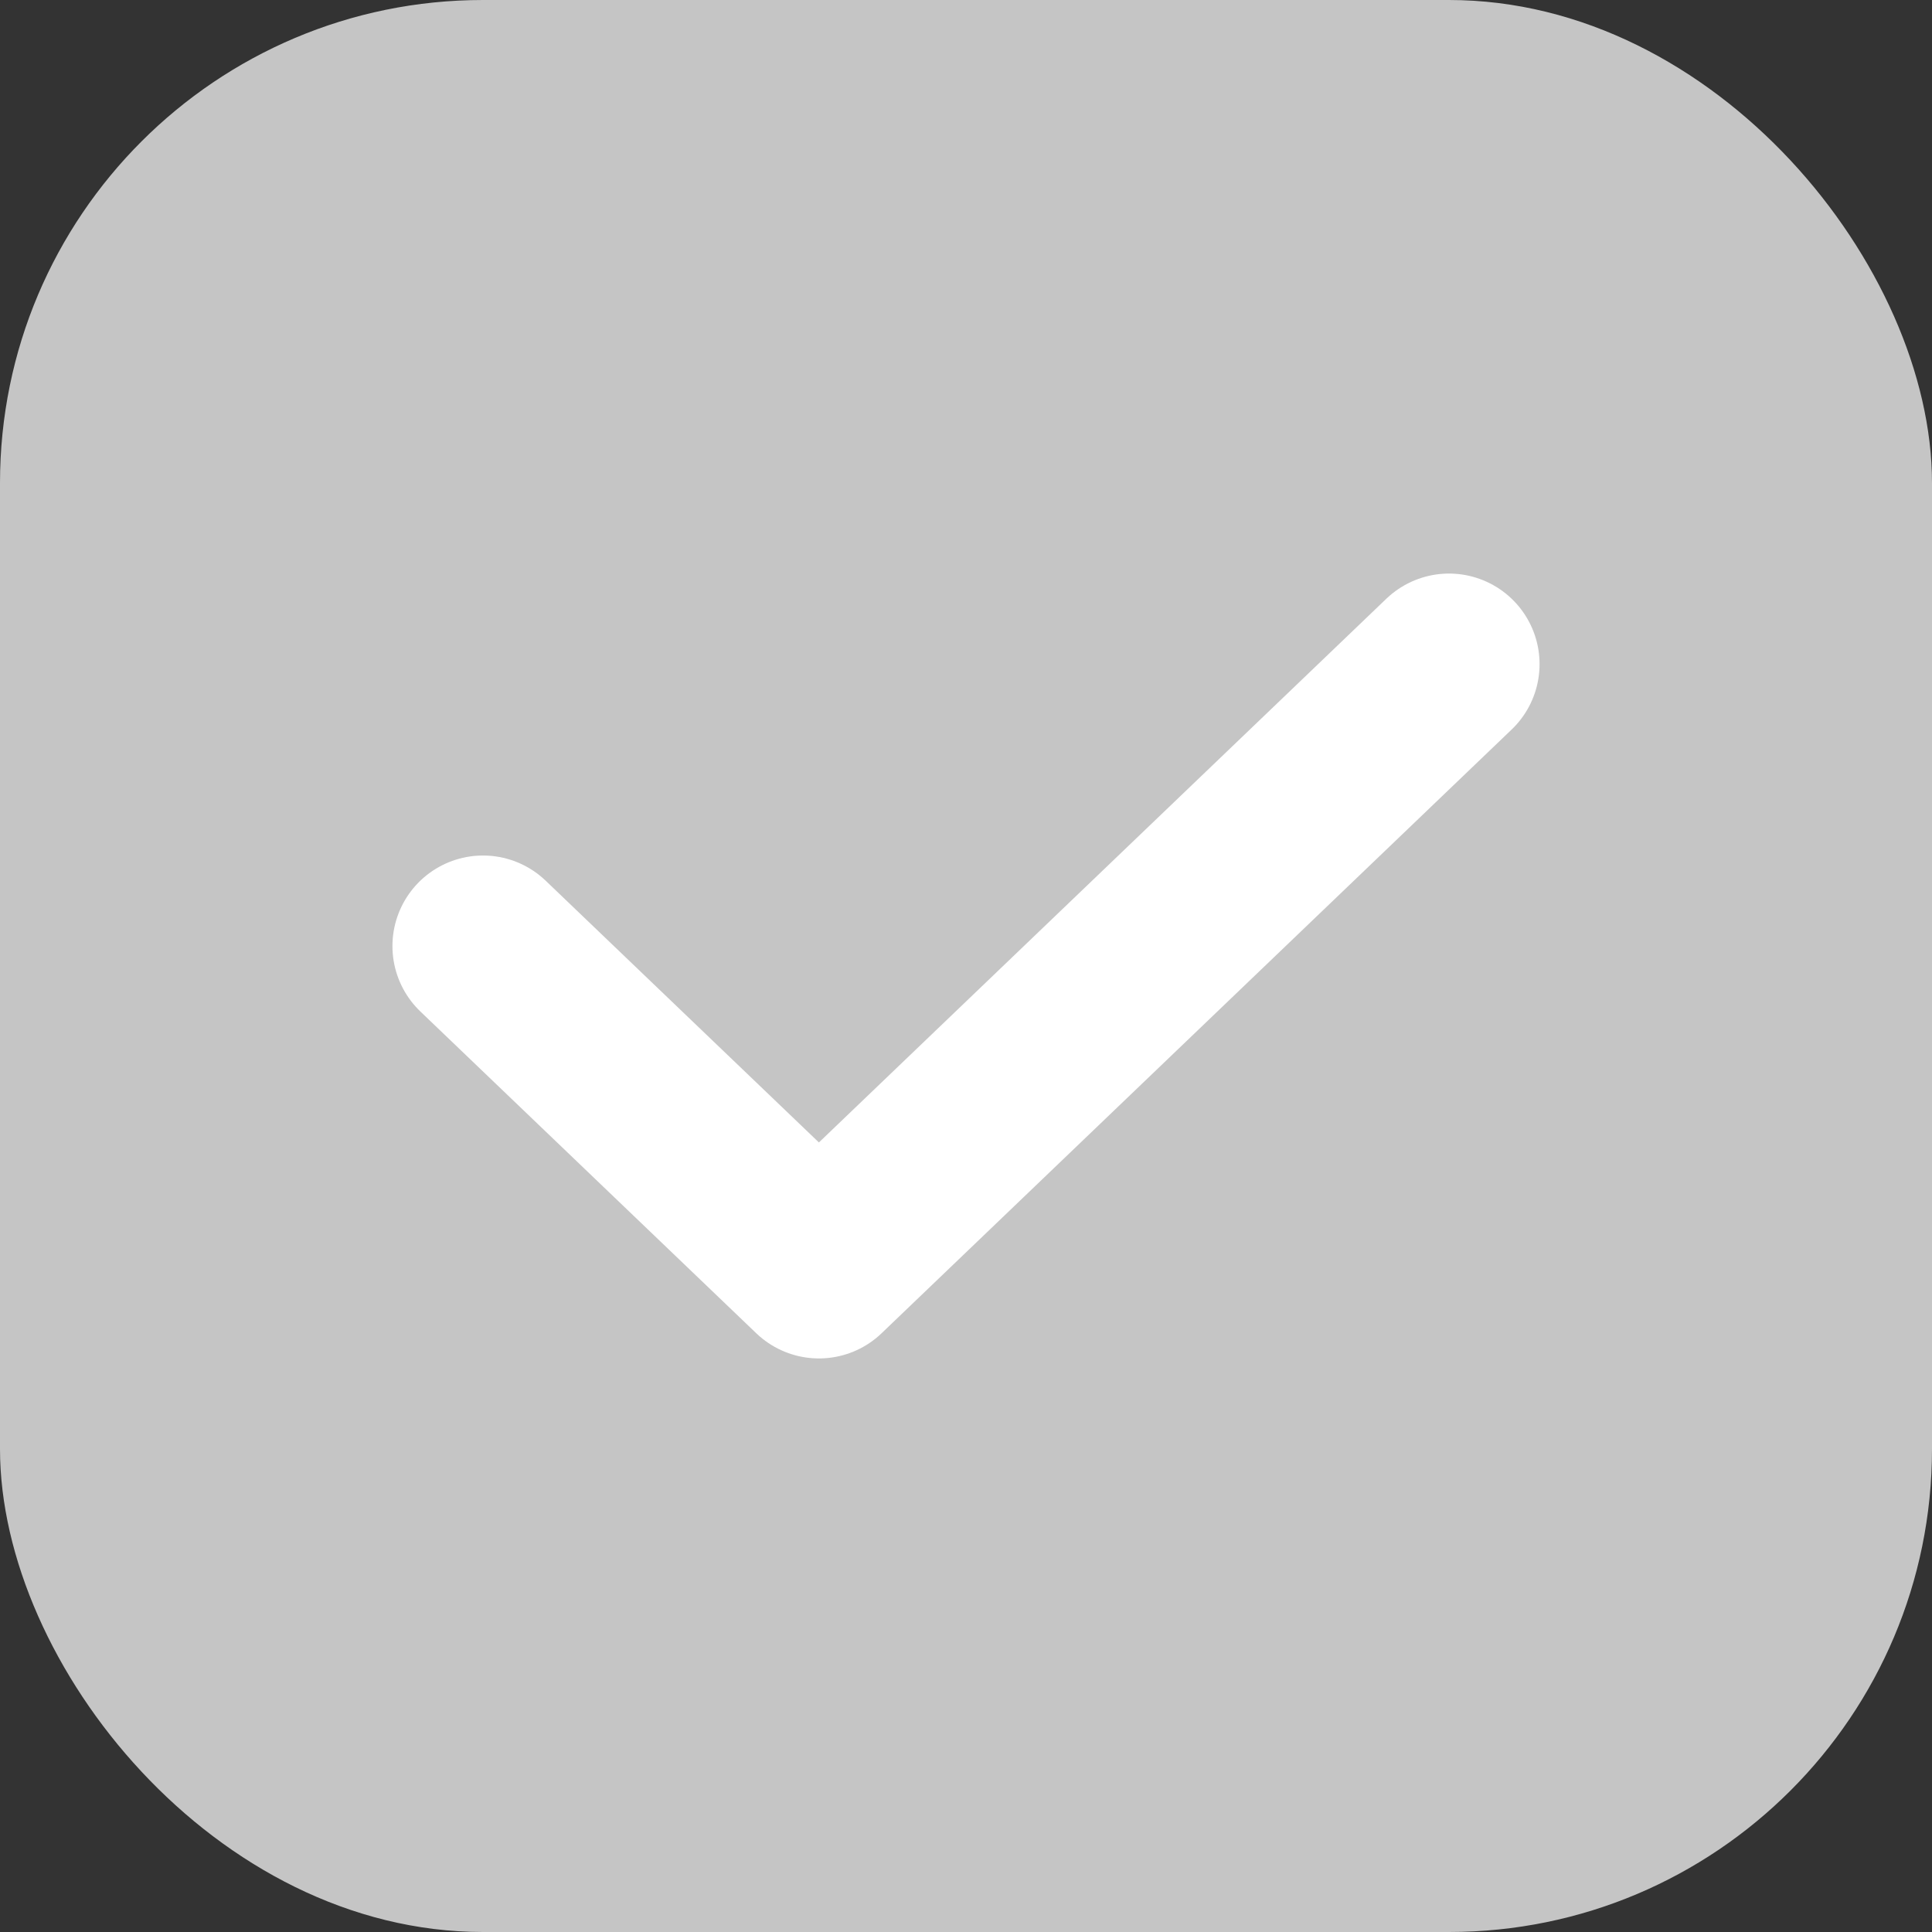
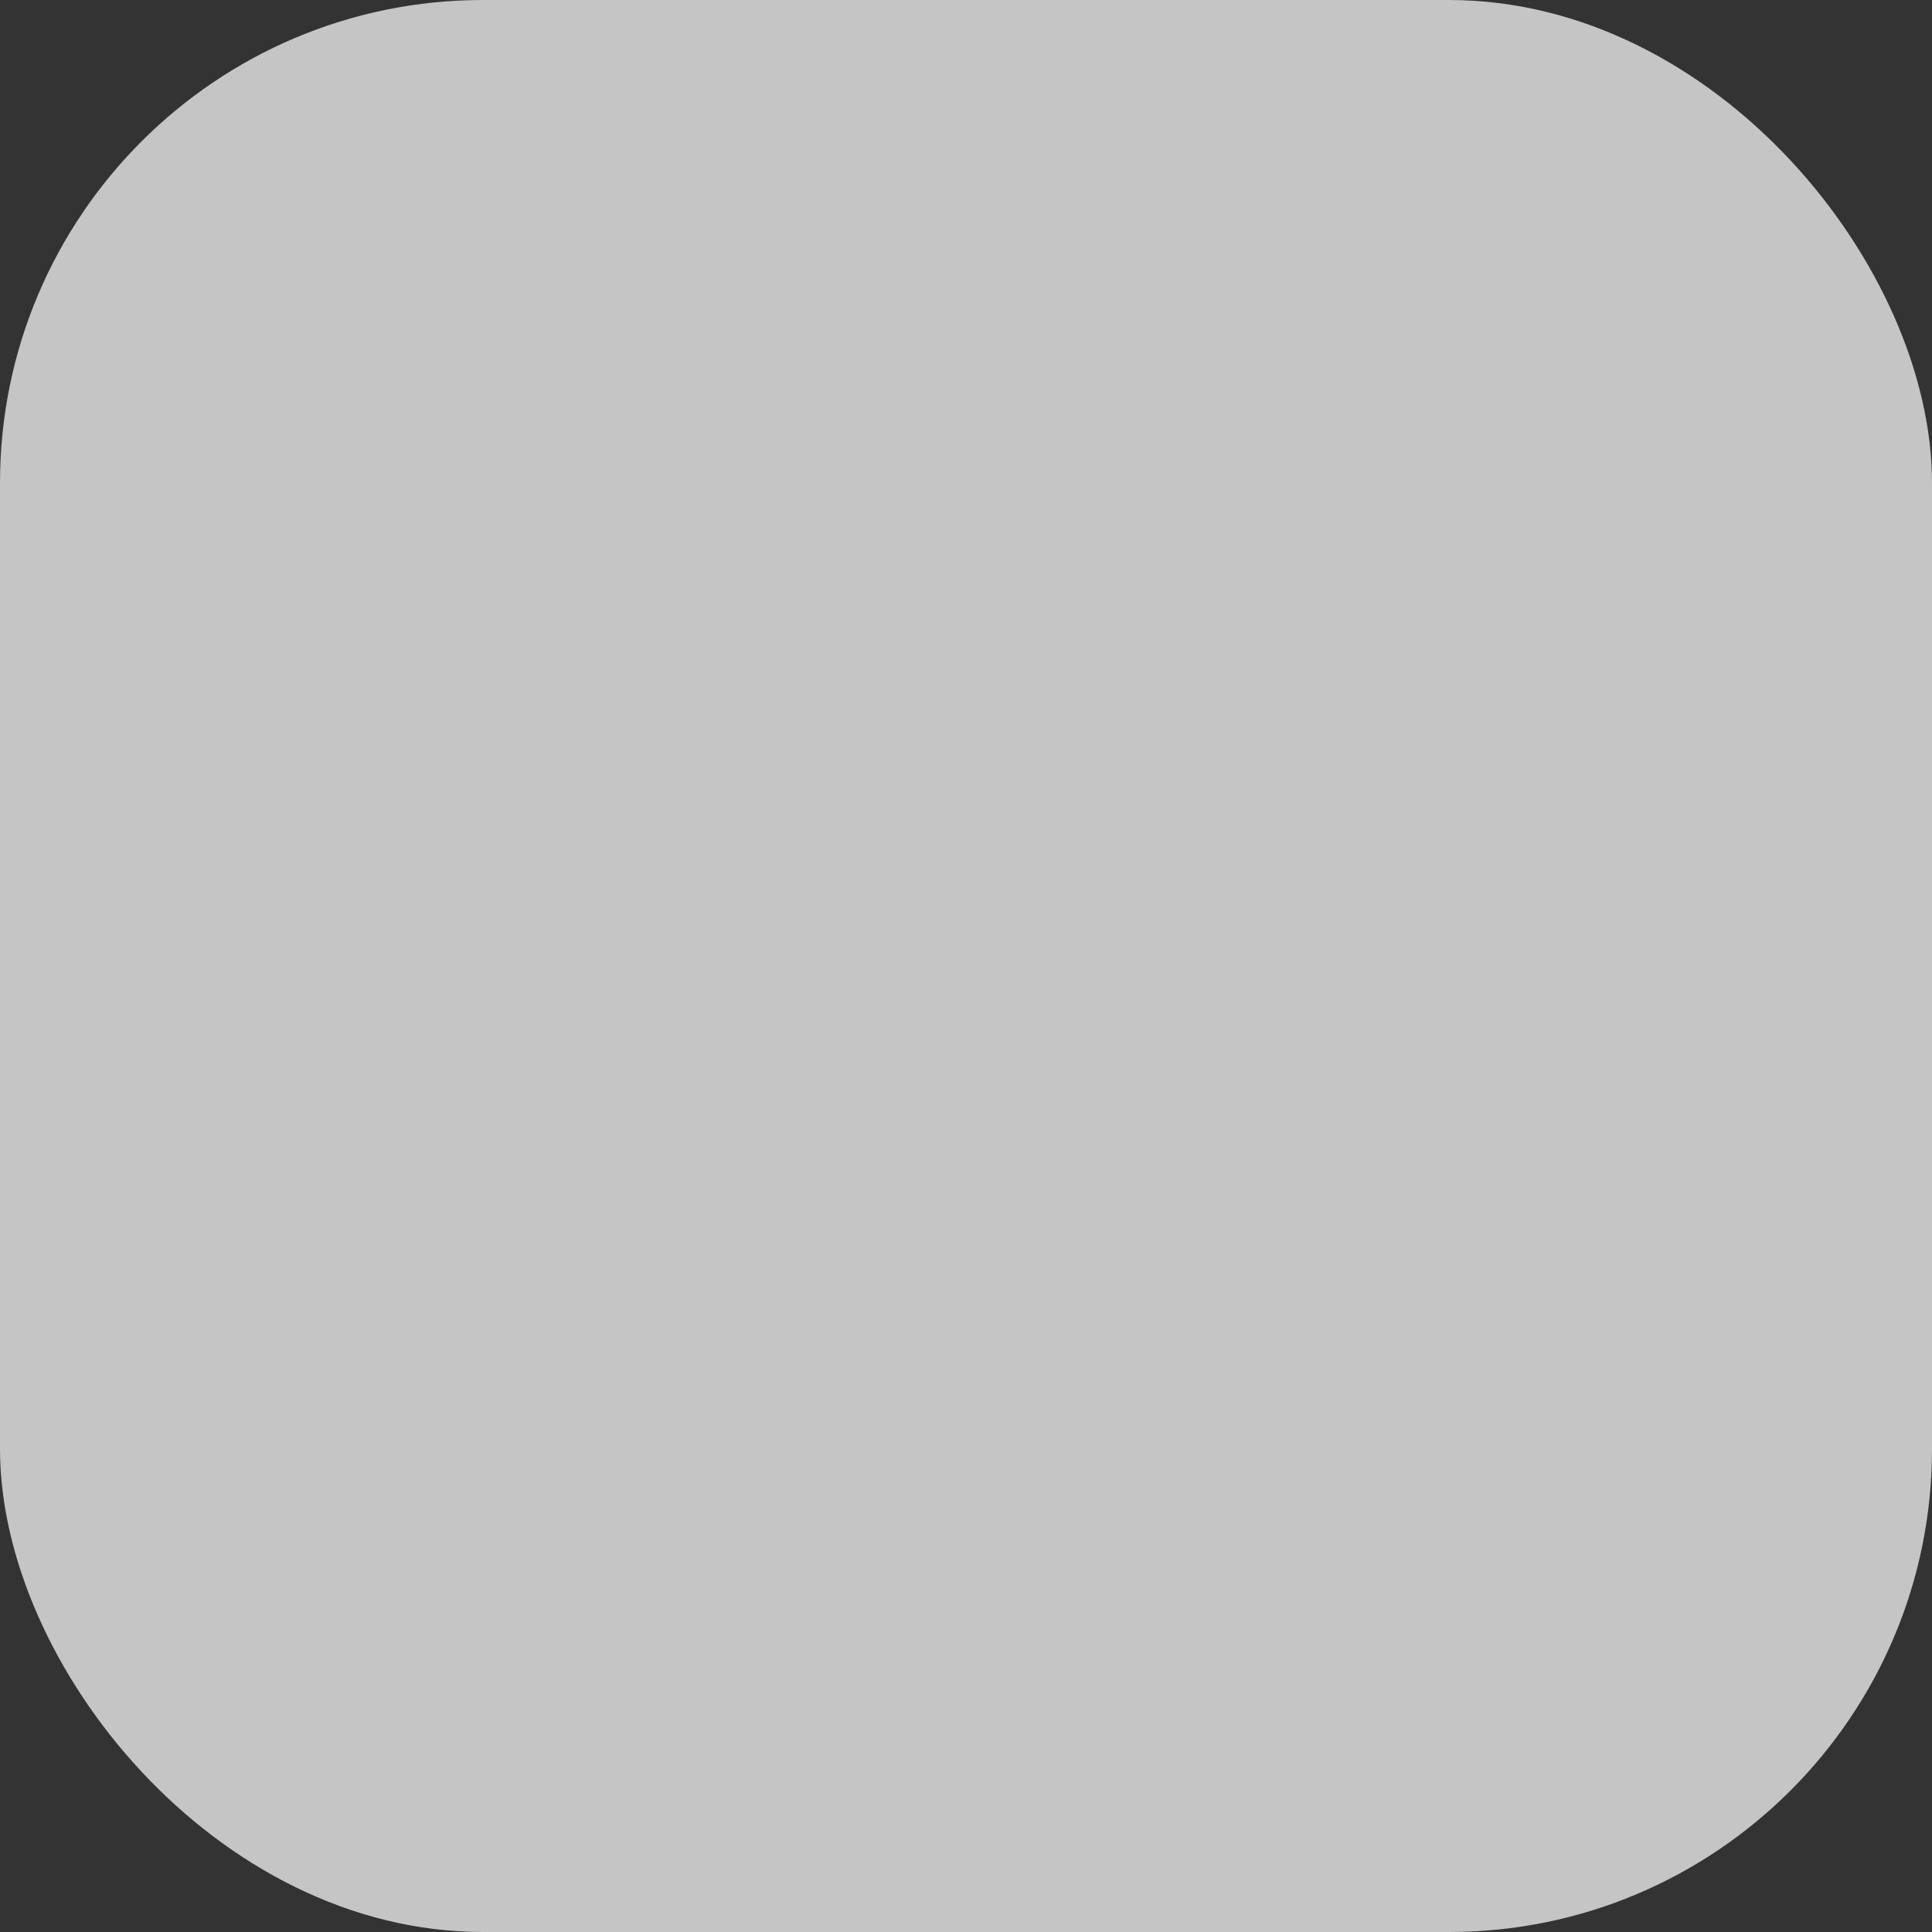
<svg xmlns="http://www.w3.org/2000/svg" width="16" height="16" viewBox="0 0 16 16" fill="none">
  <rect x="0" y="0" width="16" height="16" fill="#333333" stroke="none" />
  <rect width="16" height="16" rx="4" fill="#C5C5C5" />
-   <path d="M4 7.835L6.782 10.5L12 5.5" stroke="white" stroke-width="1.5" stroke-linecap="round" stroke-linejoin="round" />
</svg>